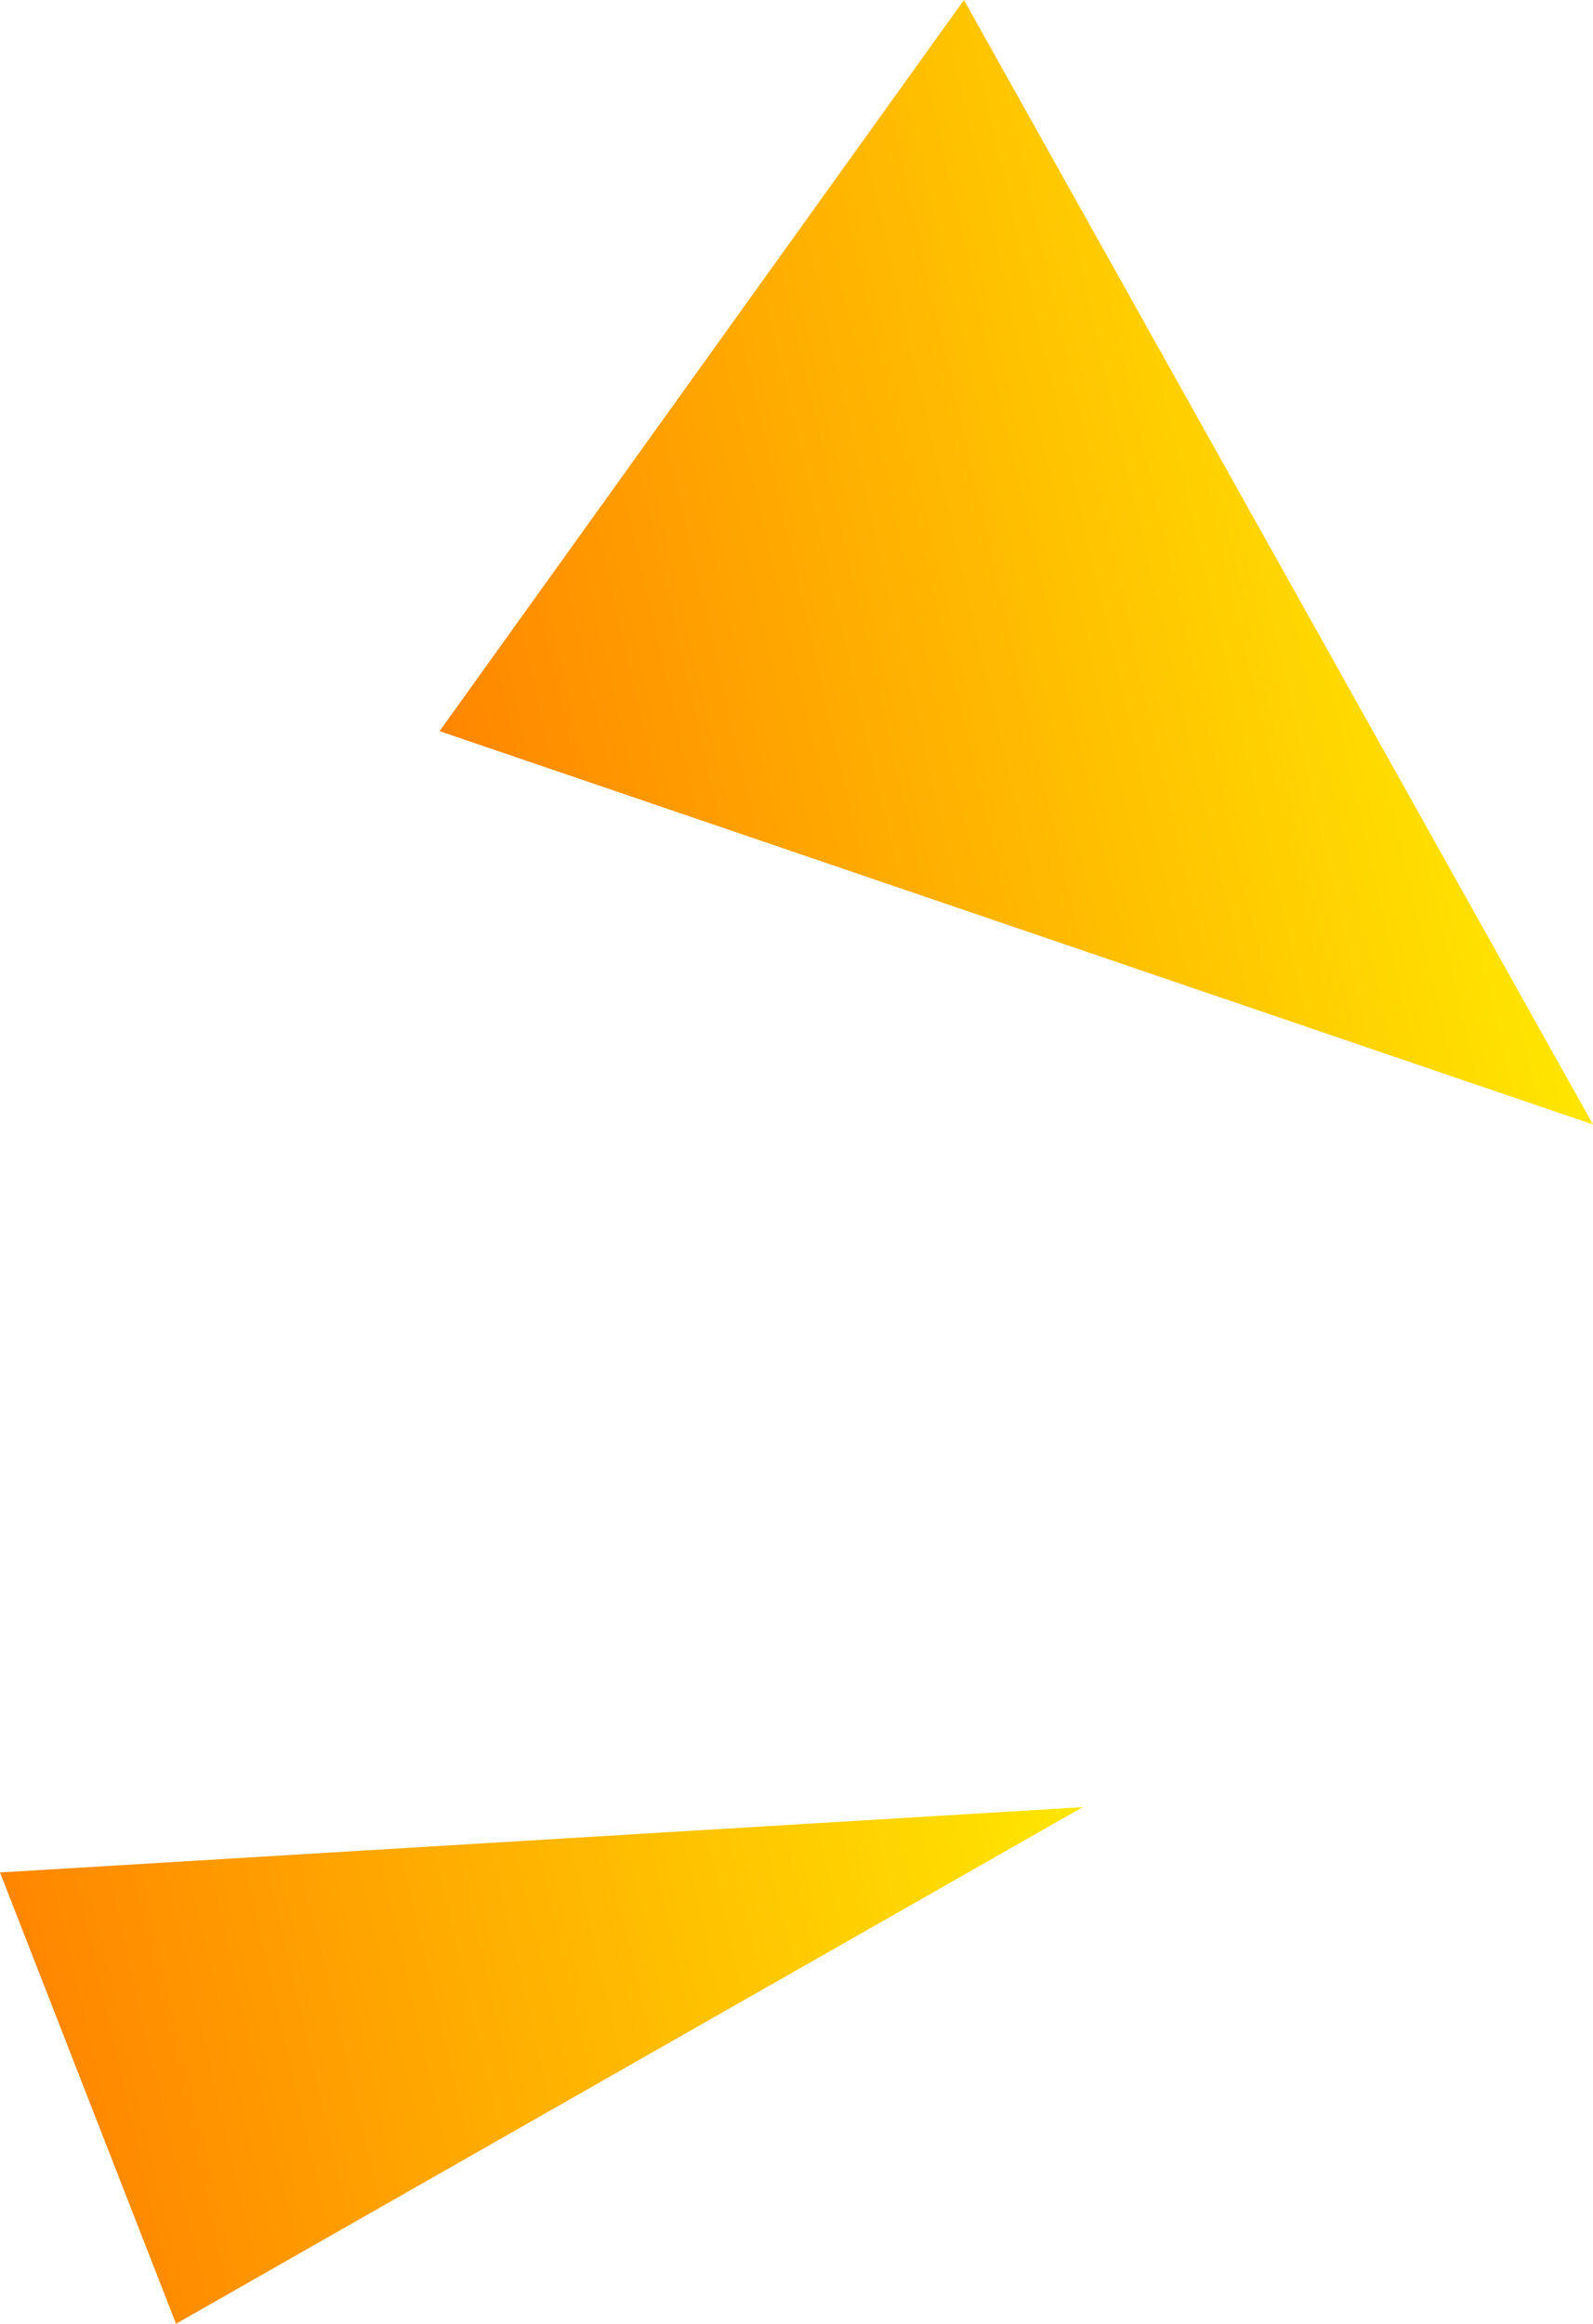
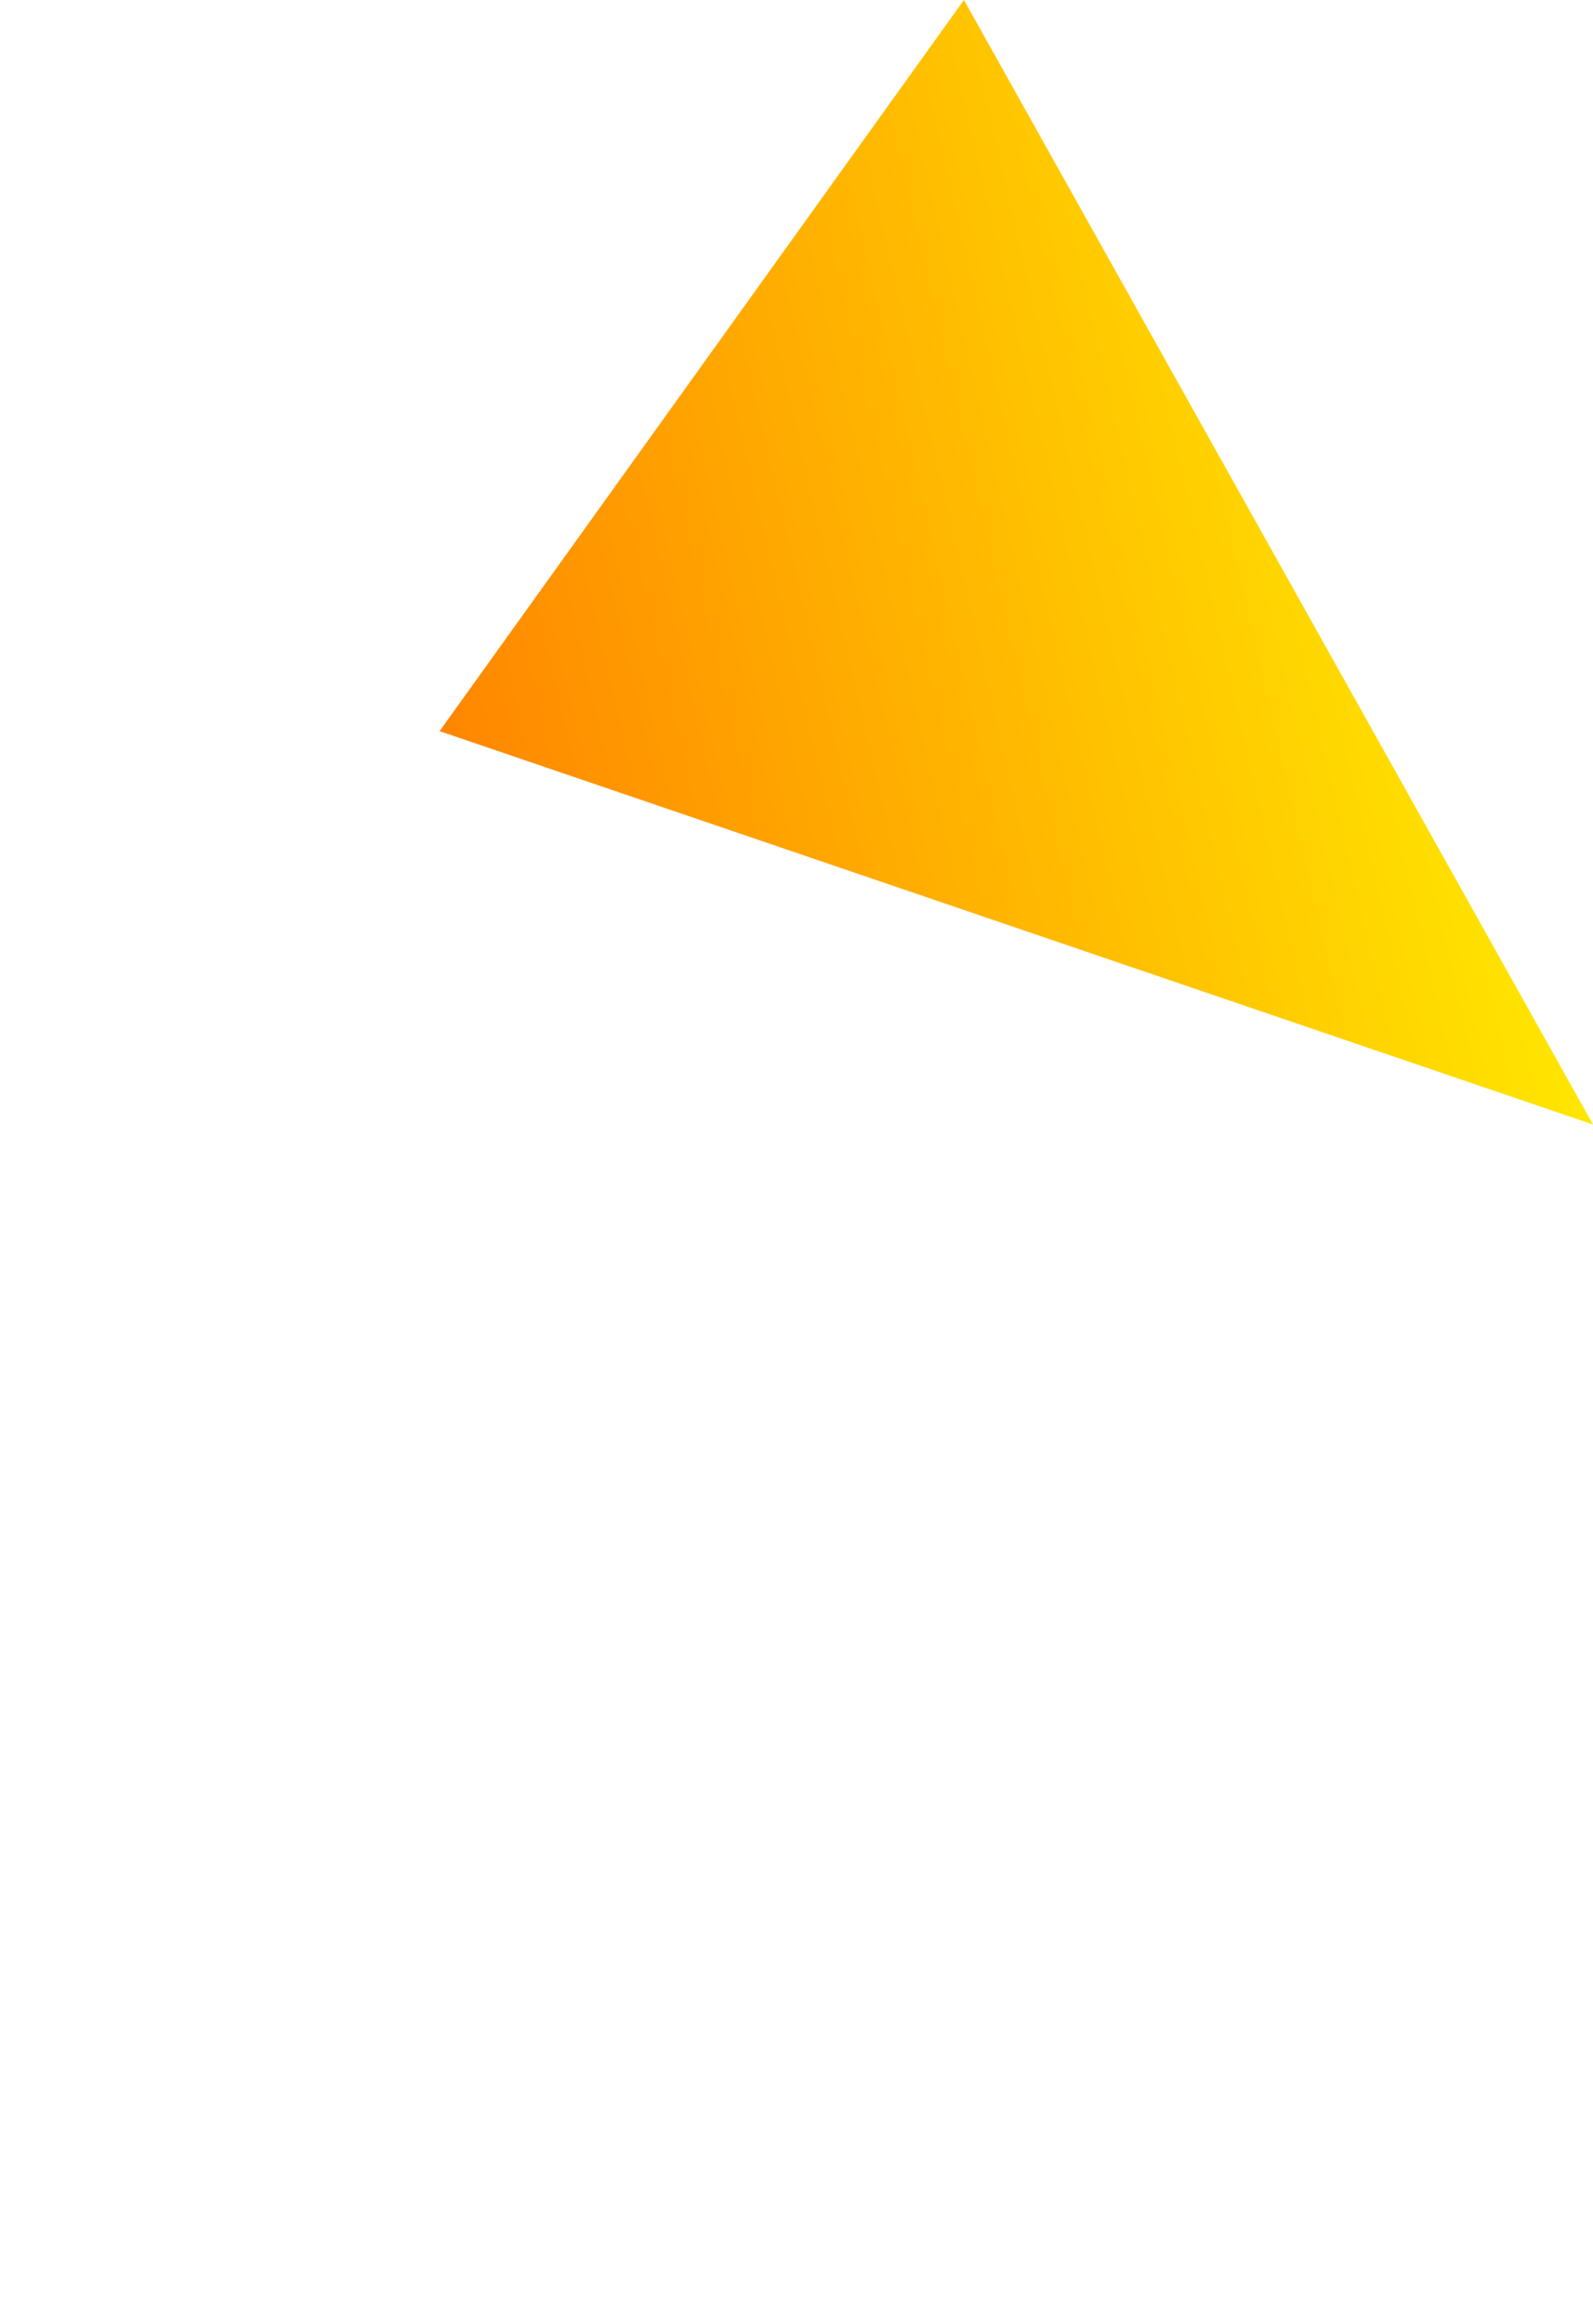
<svg xmlns="http://www.w3.org/2000/svg" xmlns:xlink="http://www.w3.org/1999/xlink" id="_Слой_2" data-name="Слой 2" viewBox="0 0 47.33 69">
  <defs>
    <style> .cls-1 { fill: url(#linear-gradient); } .cls-1, .cls-2 { stroke-width: 0px; } .cls-2 { fill: url(#linear-gradient-2); } </style>
    <linearGradient id="linear-gradient" x1="16.33" y1="17.3" x2="47.1" y2="17.3" gradientTransform="translate(-6.57 9.2) rotate(-12.96)" gradientUnits="userSpaceOnUse">
      <stop offset="0" stop-color="#ff8600" />
      <stop offset="1" stop-color="#ffe600" />
    </linearGradient>
    <linearGradient id="linear-gradient-2" x1="-4" y1="53.81" x2="27.78" y2="53.81" xlink:href="#linear-gradient" />
  </defs>
  <g id="_Слой_4" data-name="Слой 4">
    <g>
      <polygon class="cls-1" points="47.33 33.39 13.06 21.71 28.64 0 47.33 33.39" />
-       <polygon class="cls-2" points="32.17 53.66 5.23 69 0 55.6 32.17 53.66" />
    </g>
  </g>
</svg>